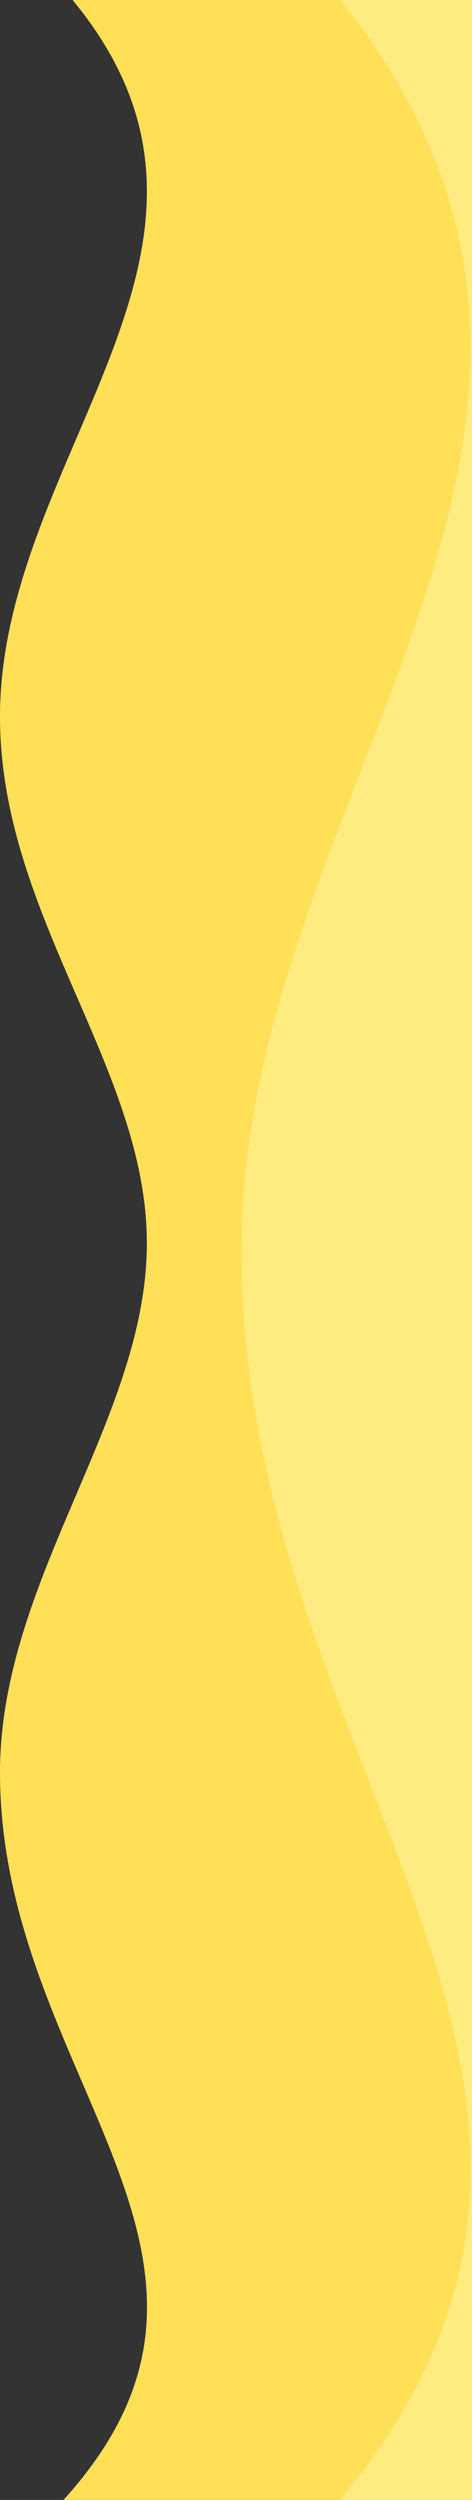
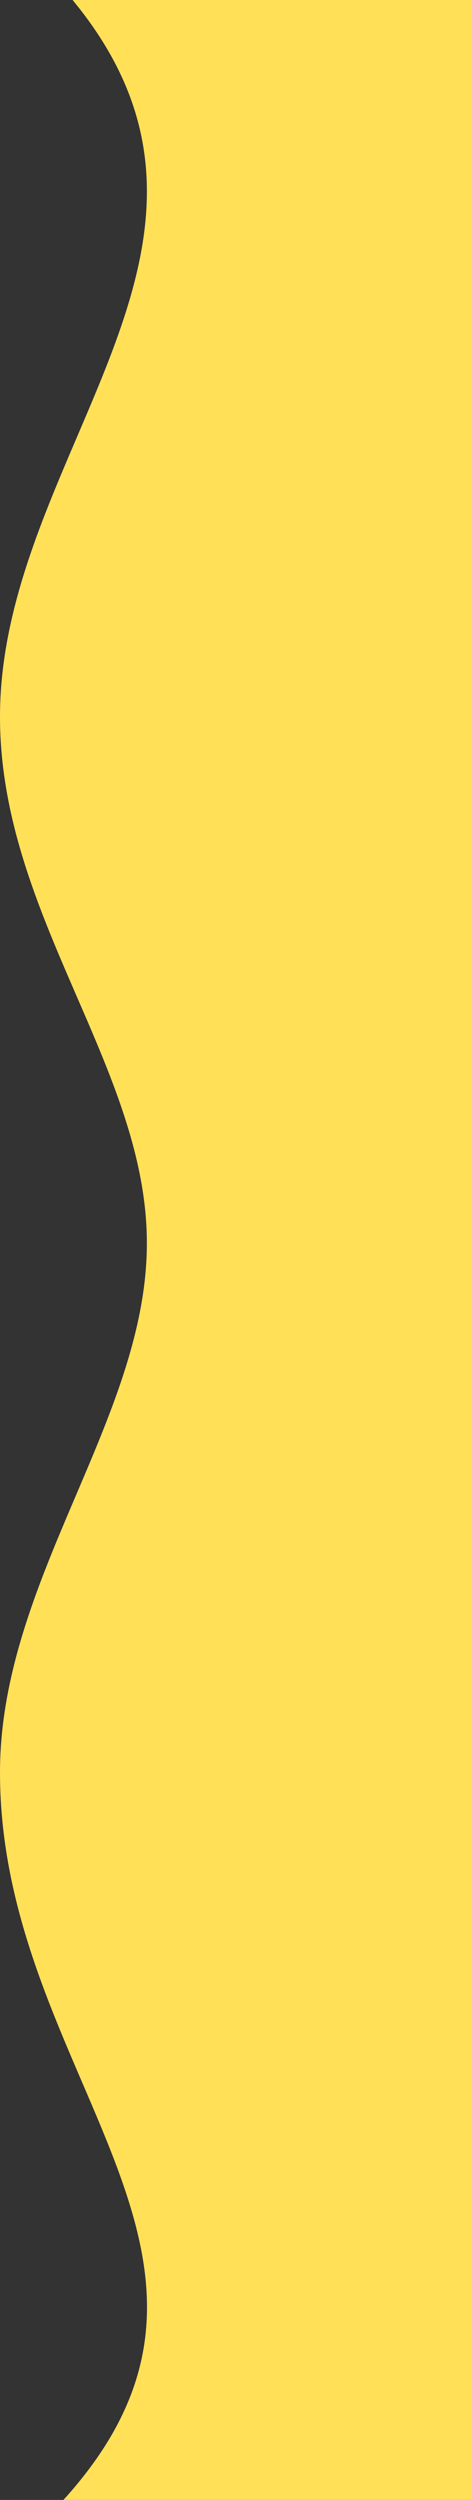
<svg xmlns="http://www.w3.org/2000/svg" width="88" height="466" viewBox="0 0 88 466" fill="none">
  <rect x="0" y="0" width="88" height="466" fill="#333333" stroke="none" />
  <g clip-path="url(#clip0_5287_10434)">
    <path d="M180 -2L11.828 -2C52.755 44.576 -1.67118e-05 83.678 -1.45299e-05 133.596C-1.29072e-05 170.719 27.381 199.001 27.381 231.744C27.381 264.487 -7.5013e-06 294.39 -5.92708e-06 330.404C-3.44209e-06 387.254 52.8 420.801 11.828 466L180 466L180 -2Z" fill="#FFE056" />
-     <path d="M562 0.001L63.443 -4.77736e-05C127.26 80.034 45 147.225 45 233C45 330.689 127.331 388.334 63.443 466L562 466L562 0.001Z" fill="#FFEC80" />
  </g>
  <defs>
    <clipPath id="clip0_5287_10434">
      <rect x="-382" width="944" height="466" rx="24" fill="white" />
    </clipPath>
  </defs>
</svg>